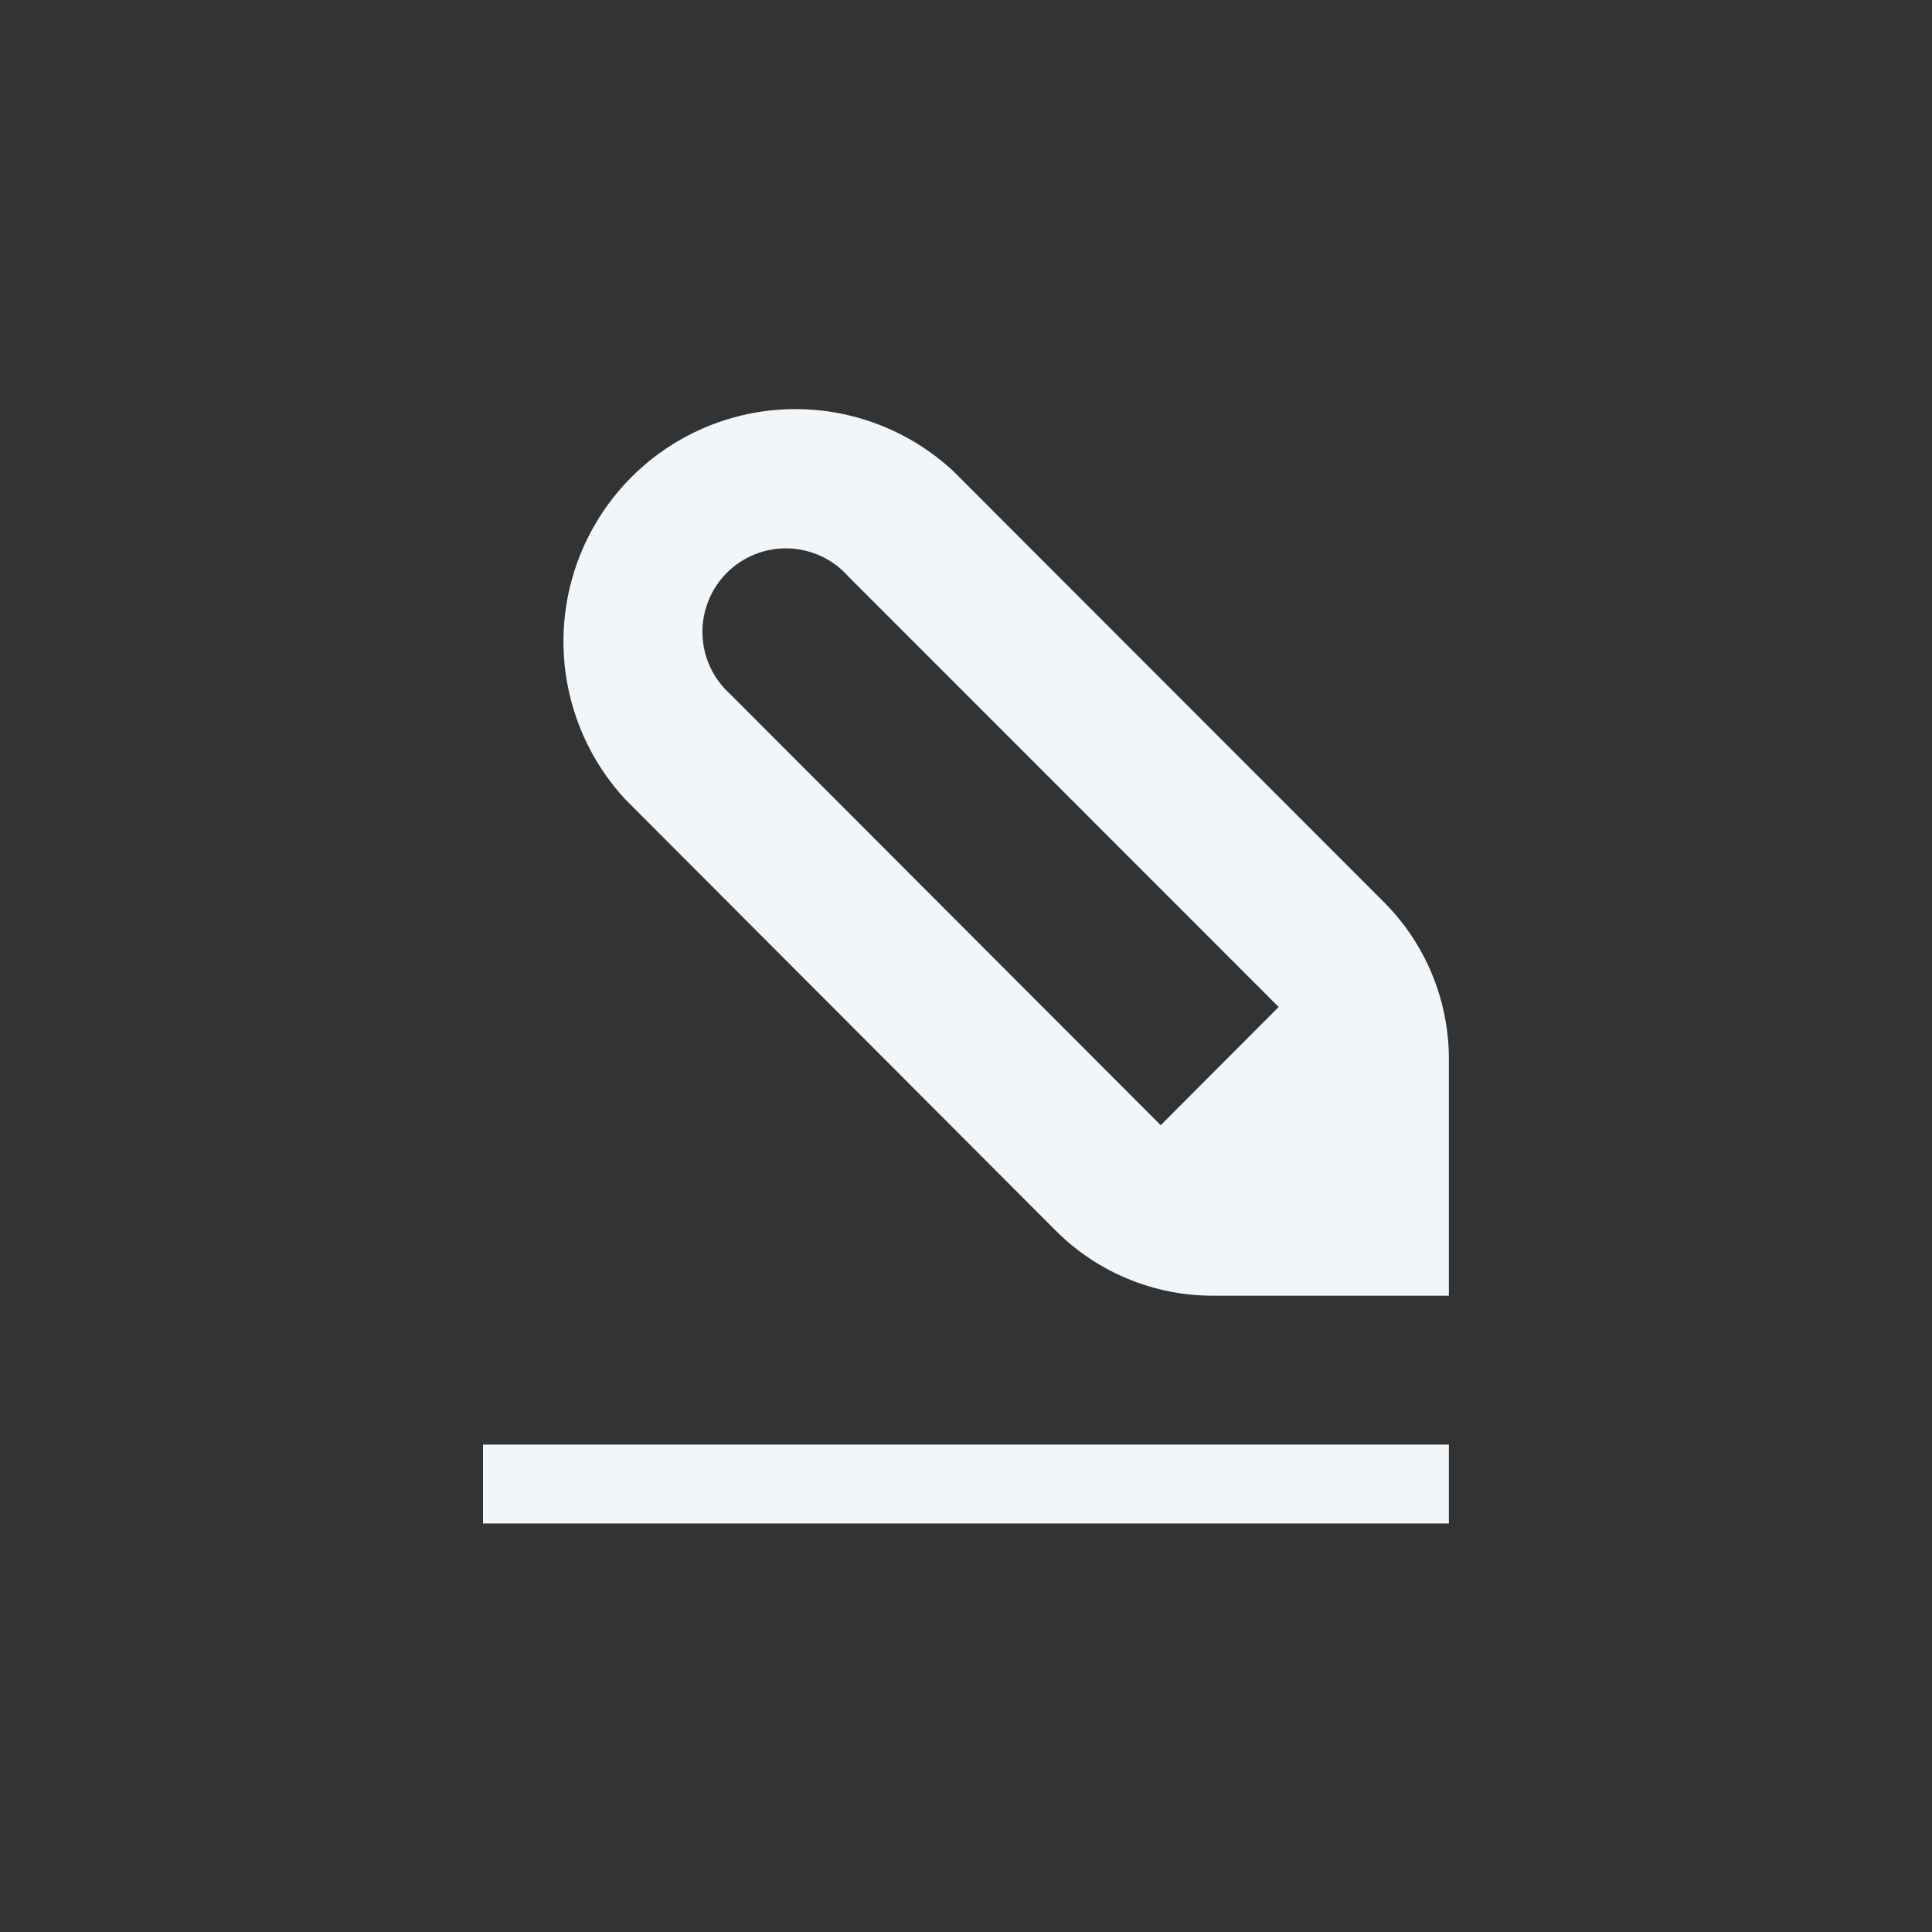
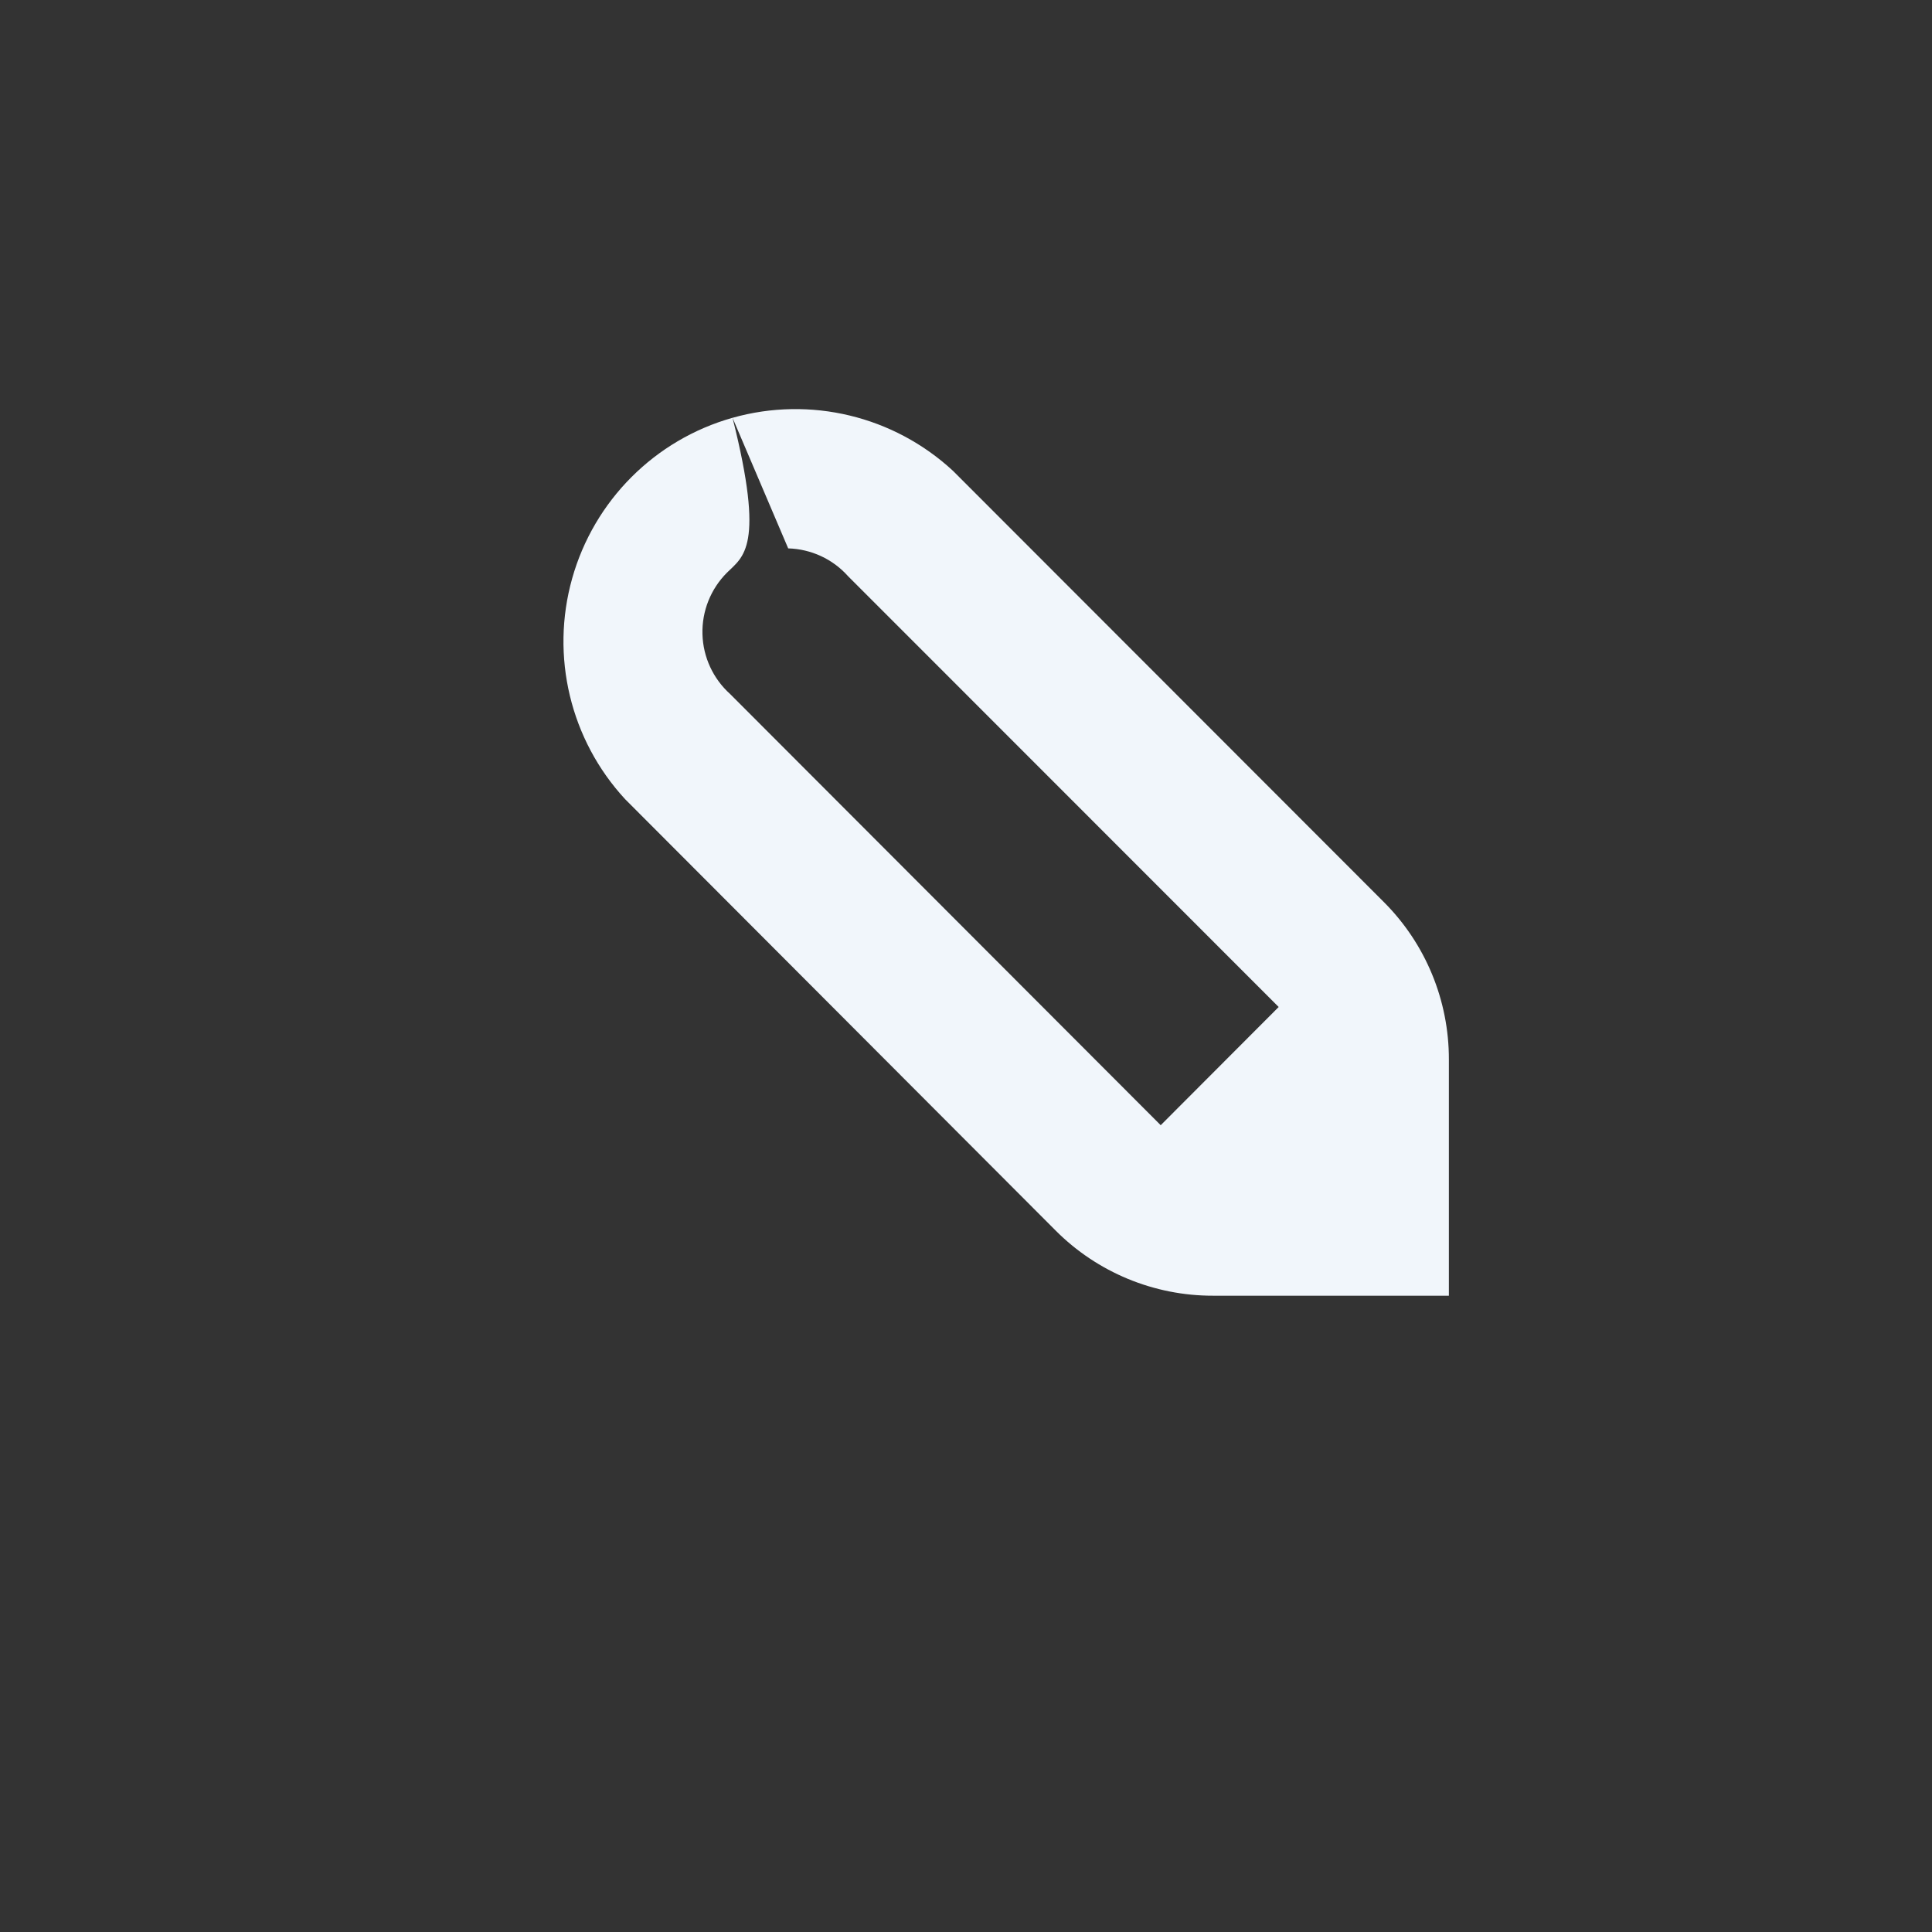
<svg xmlns="http://www.w3.org/2000/svg" width="32" height="32" viewBox="0 0 32 32" fill="none">
  <rect x="0" y="0" width="32" height="32" fill="#333333" stroke="none" />
-   <path d="M12.133 6.92C13.42 6.557 14.803 6.89 15.785 7.799L22.918 14.938C23.612 15.63 24 16.57 23.998 17.55V21.461H20.093C19.114 21.463 18.174 21.074 17.483 20.38L10.354 13.237C9.446 12.254 9.114 10.869 9.477 9.58C9.84 8.291 10.846 7.283 12.133 6.92ZM13.055 9.083C12.675 9.072 12.308 9.218 12.039 9.487C11.771 9.756 11.624 10.124 11.635 10.504C11.645 10.884 11.812 11.243 12.095 11.497L19.225 18.637L21.179 16.679L14.046 9.543C13.793 9.259 13.434 9.094 13.055 9.083Z" fill="#F1F6FB" />
-   <path d="M8 23.927H23.998V25.234H8V23.927Z" fill="#F1F6FB" />
+   <path d="M12.133 6.92C13.42 6.557 14.803 6.89 15.785 7.799L22.918 14.938C23.612 15.63 24 16.57 23.998 17.55V21.461H20.093C19.114 21.463 18.174 21.074 17.483 20.38L10.354 13.237C9.446 12.254 9.114 10.869 9.477 9.58C9.84 8.291 10.846 7.283 12.133 6.92ZC12.675 9.072 12.308 9.218 12.039 9.487C11.771 9.756 11.624 10.124 11.635 10.504C11.645 10.884 11.812 11.243 12.095 11.497L19.225 18.637L21.179 16.679L14.046 9.543C13.793 9.259 13.434 9.094 13.055 9.083Z" fill="#F1F6FB" />
</svg>